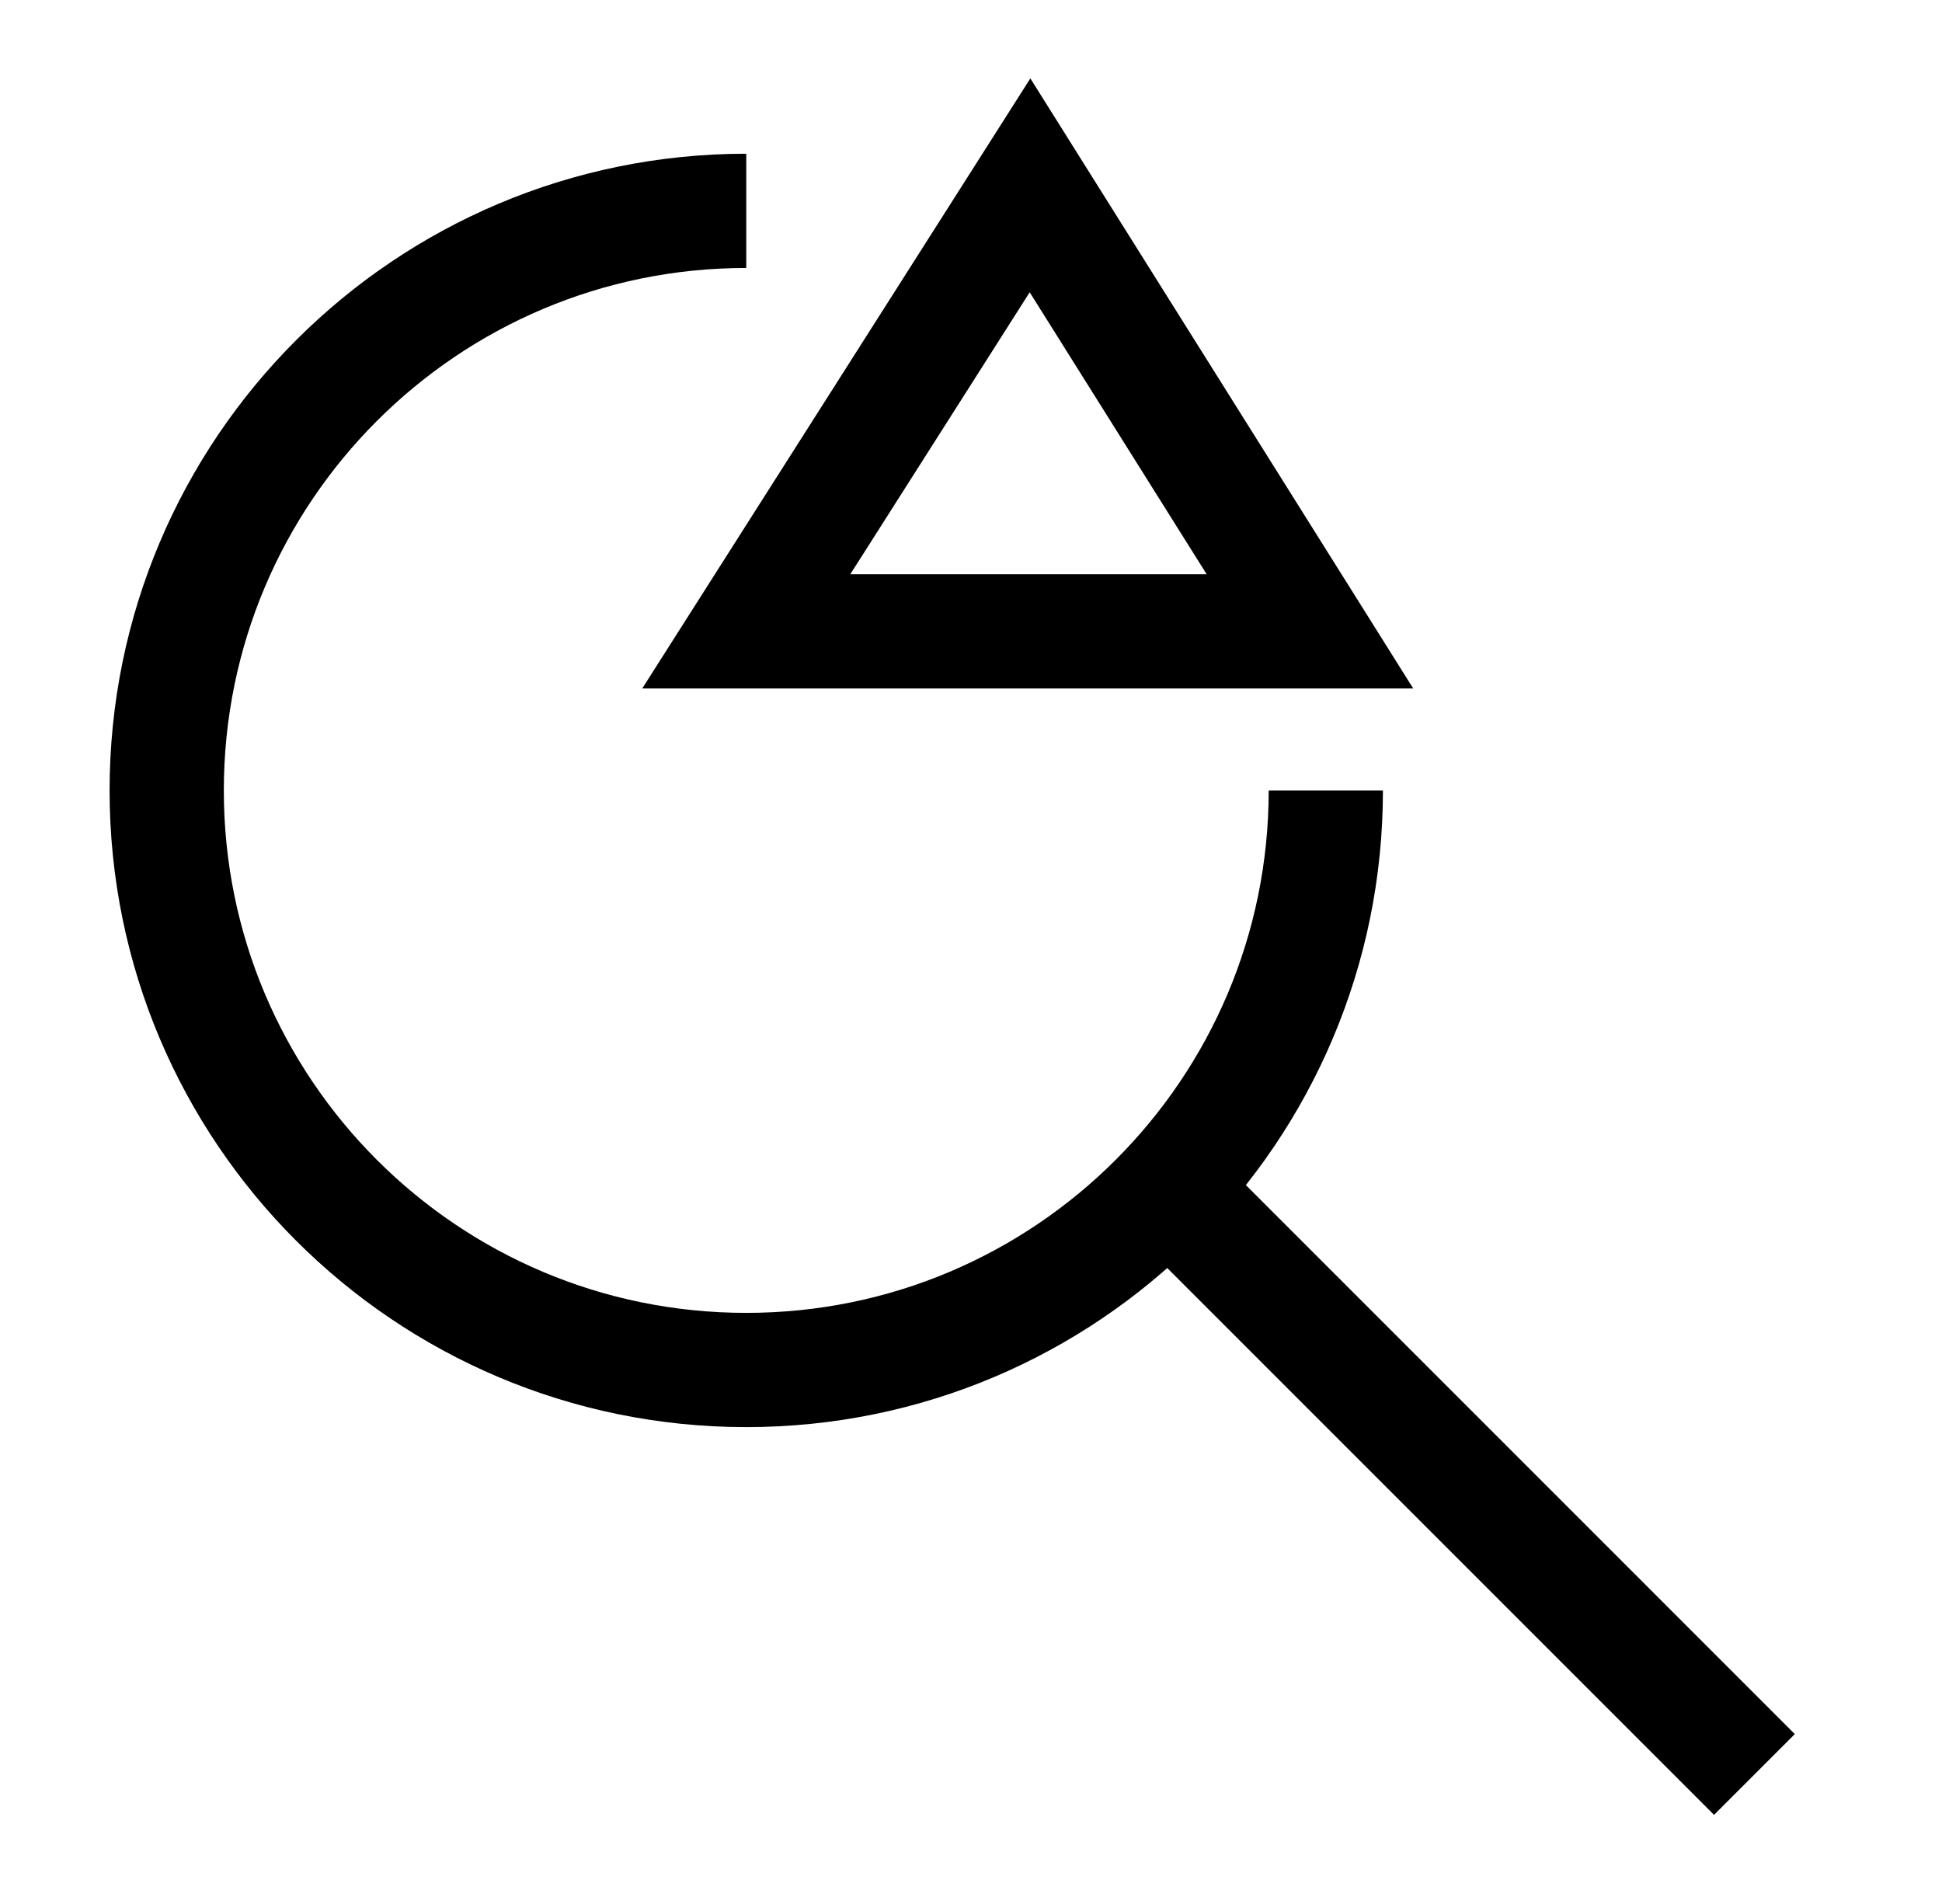
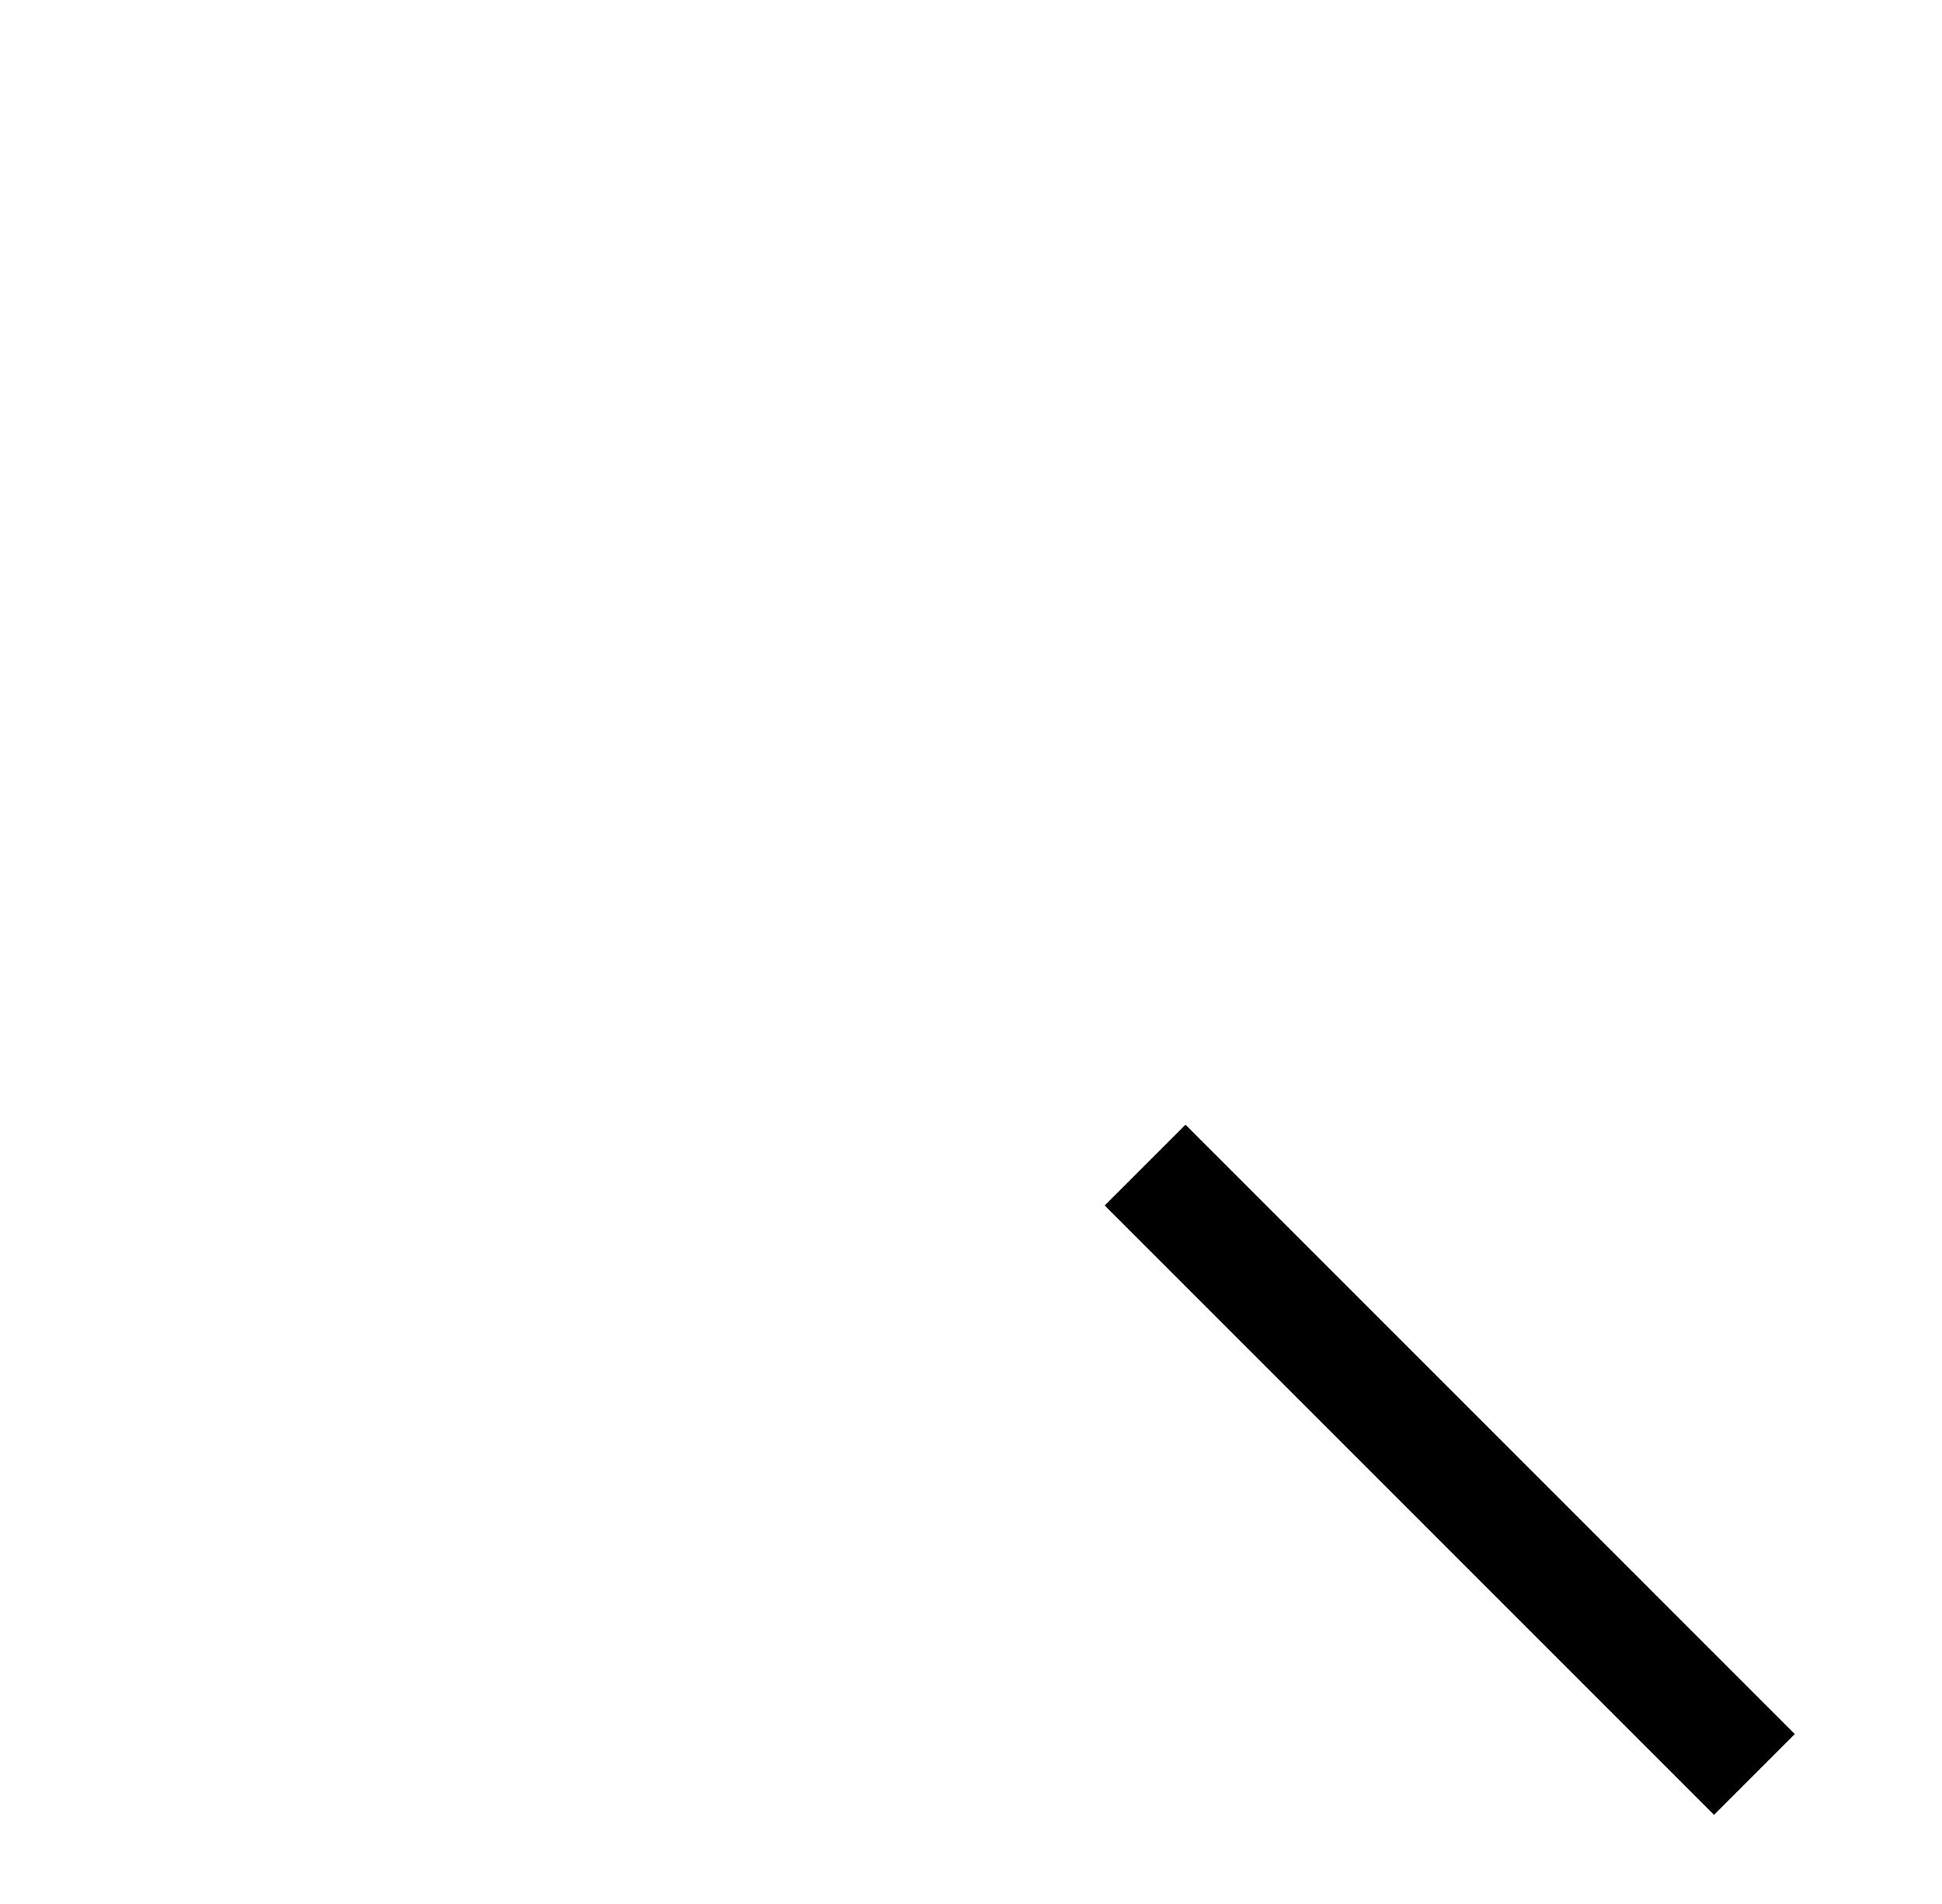
<svg xmlns="http://www.w3.org/2000/svg" width="51" height="50" viewBox="0 0 51 50" fill="none">
-   <path d="M34.818 20.757C34.818 29.163 28.003 35.977 19.598 35.977C11.192 35.977 4.378 29.163 4.378 20.757C4.378 12.351 11.192 5.537 19.598 5.537" stroke="black" stroke-width="3" />
  <path d="M30.072 30.596L46.074 46.599" stroke="black" stroke-width="3" />
-   <path d="M19.598 16.58L27.05 4.867L34.401 16.58L19.598 16.58Z" stroke="black" stroke-width="3" />
</svg>